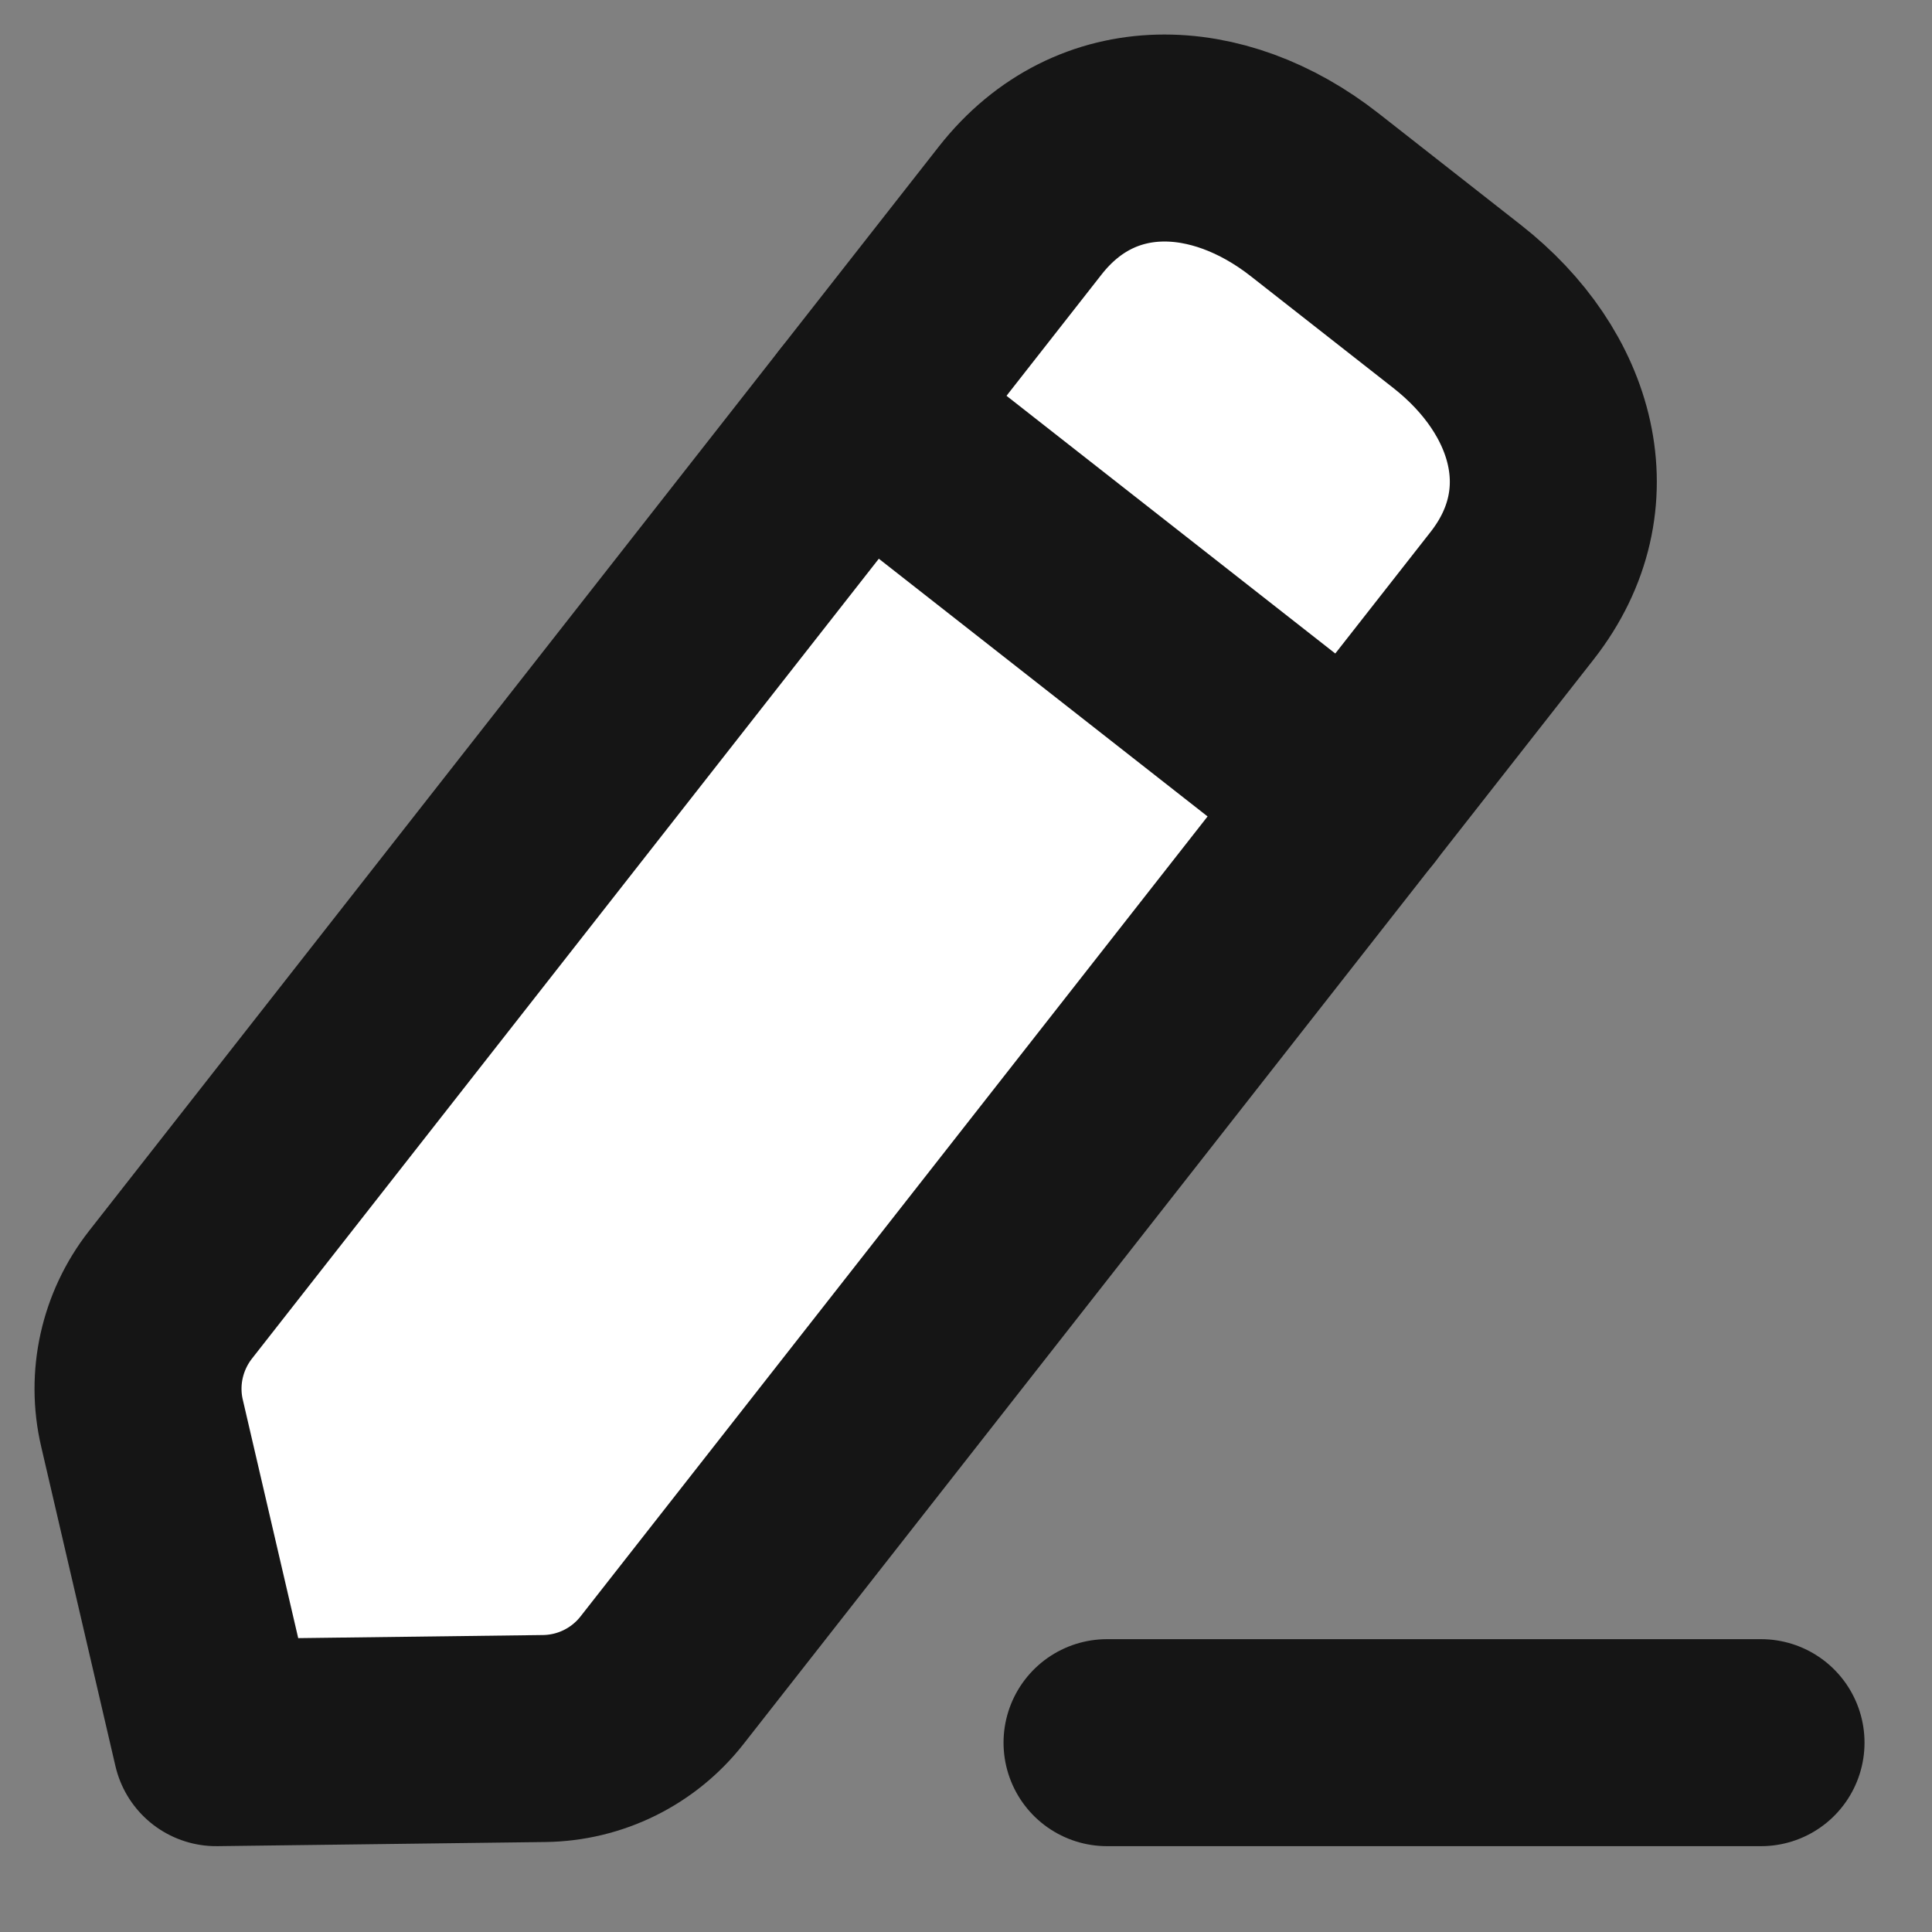
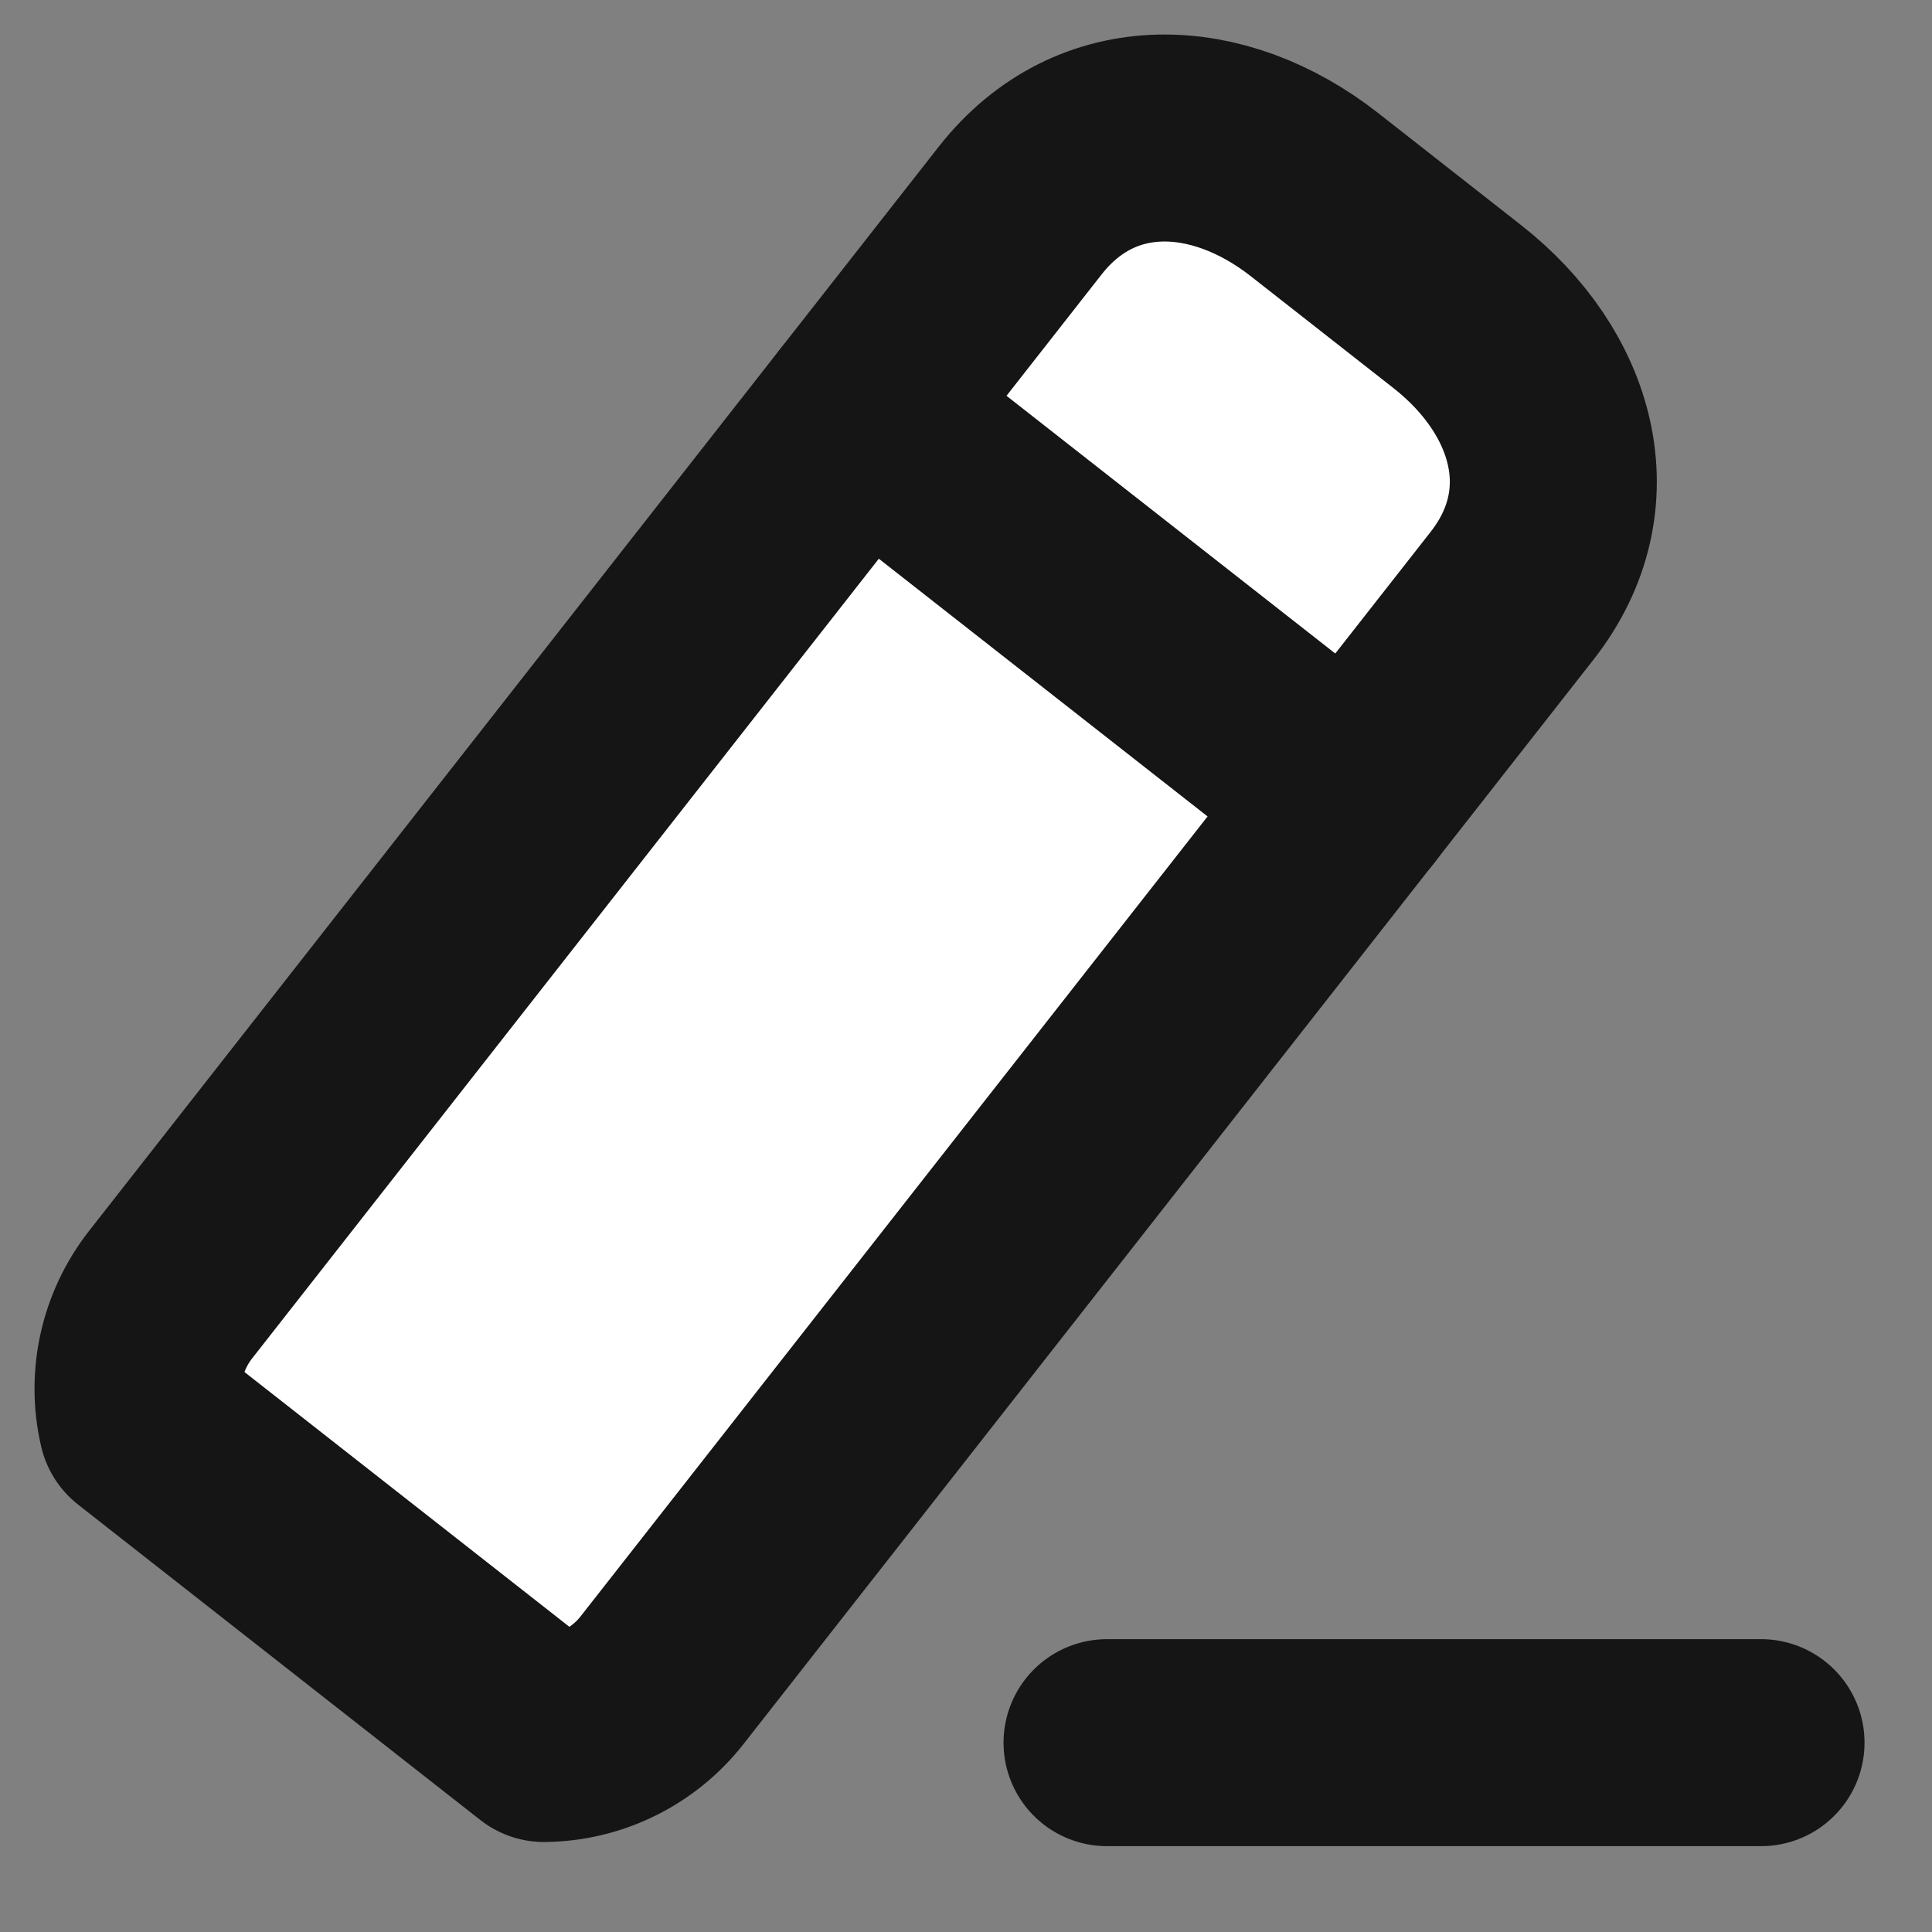
<svg xmlns="http://www.w3.org/2000/svg" width="14" height="14" viewBox="0 0 14 14" fill="none">
  <rect x="0" y="0" width="14" height="14" fill="#808080" stroke="none" />
-   <path fill-rule="evenodd" clip-rule="evenodd" d="M8.022 12.628H12.761H8.022Z" fill="white" />
  <path d="M8.022 12.628H12.761" stroke="#151515" stroke-width="1.5" stroke-linecap="round" stroke-linejoin="round" />
-   <path fill-rule="evenodd" clip-rule="evenodd" d="M7.394 1.524C7.942 0.827 8.827 0.863 9.526 1.411L10.559 2.221C11.257 2.768 11.505 3.618 10.957 4.317L4.797 12.176C4.591 12.439 4.277 12.594 3.943 12.598L1.567 12.628L1.029 10.313C0.953 9.989 1.029 9.647 1.235 9.383L7.394 1.524Z" fill="white" stroke="#151515" stroke-width="1.5" stroke-linecap="round" stroke-linejoin="round" />
+   <path fill-rule="evenodd" clip-rule="evenodd" d="M7.394 1.524C7.942 0.827 8.827 0.863 9.526 1.411L10.559 2.221C11.257 2.768 11.505 3.618 10.957 4.317L4.797 12.176C4.591 12.439 4.277 12.594 3.943 12.598L1.029 10.313C0.953 9.989 1.029 9.647 1.235 9.383L7.394 1.524Z" fill="white" stroke="#151515" stroke-width="1.5" stroke-linecap="round" stroke-linejoin="round" />
  <path fill-rule="evenodd" clip-rule="evenodd" d="M6.241 2.996L9.804 5.789L6.241 2.996Z" fill="white" />
  <path d="M6.241 2.996L9.804 5.789" stroke="#151515" stroke-width="1.5" stroke-linecap="round" stroke-linejoin="round" />
</svg>